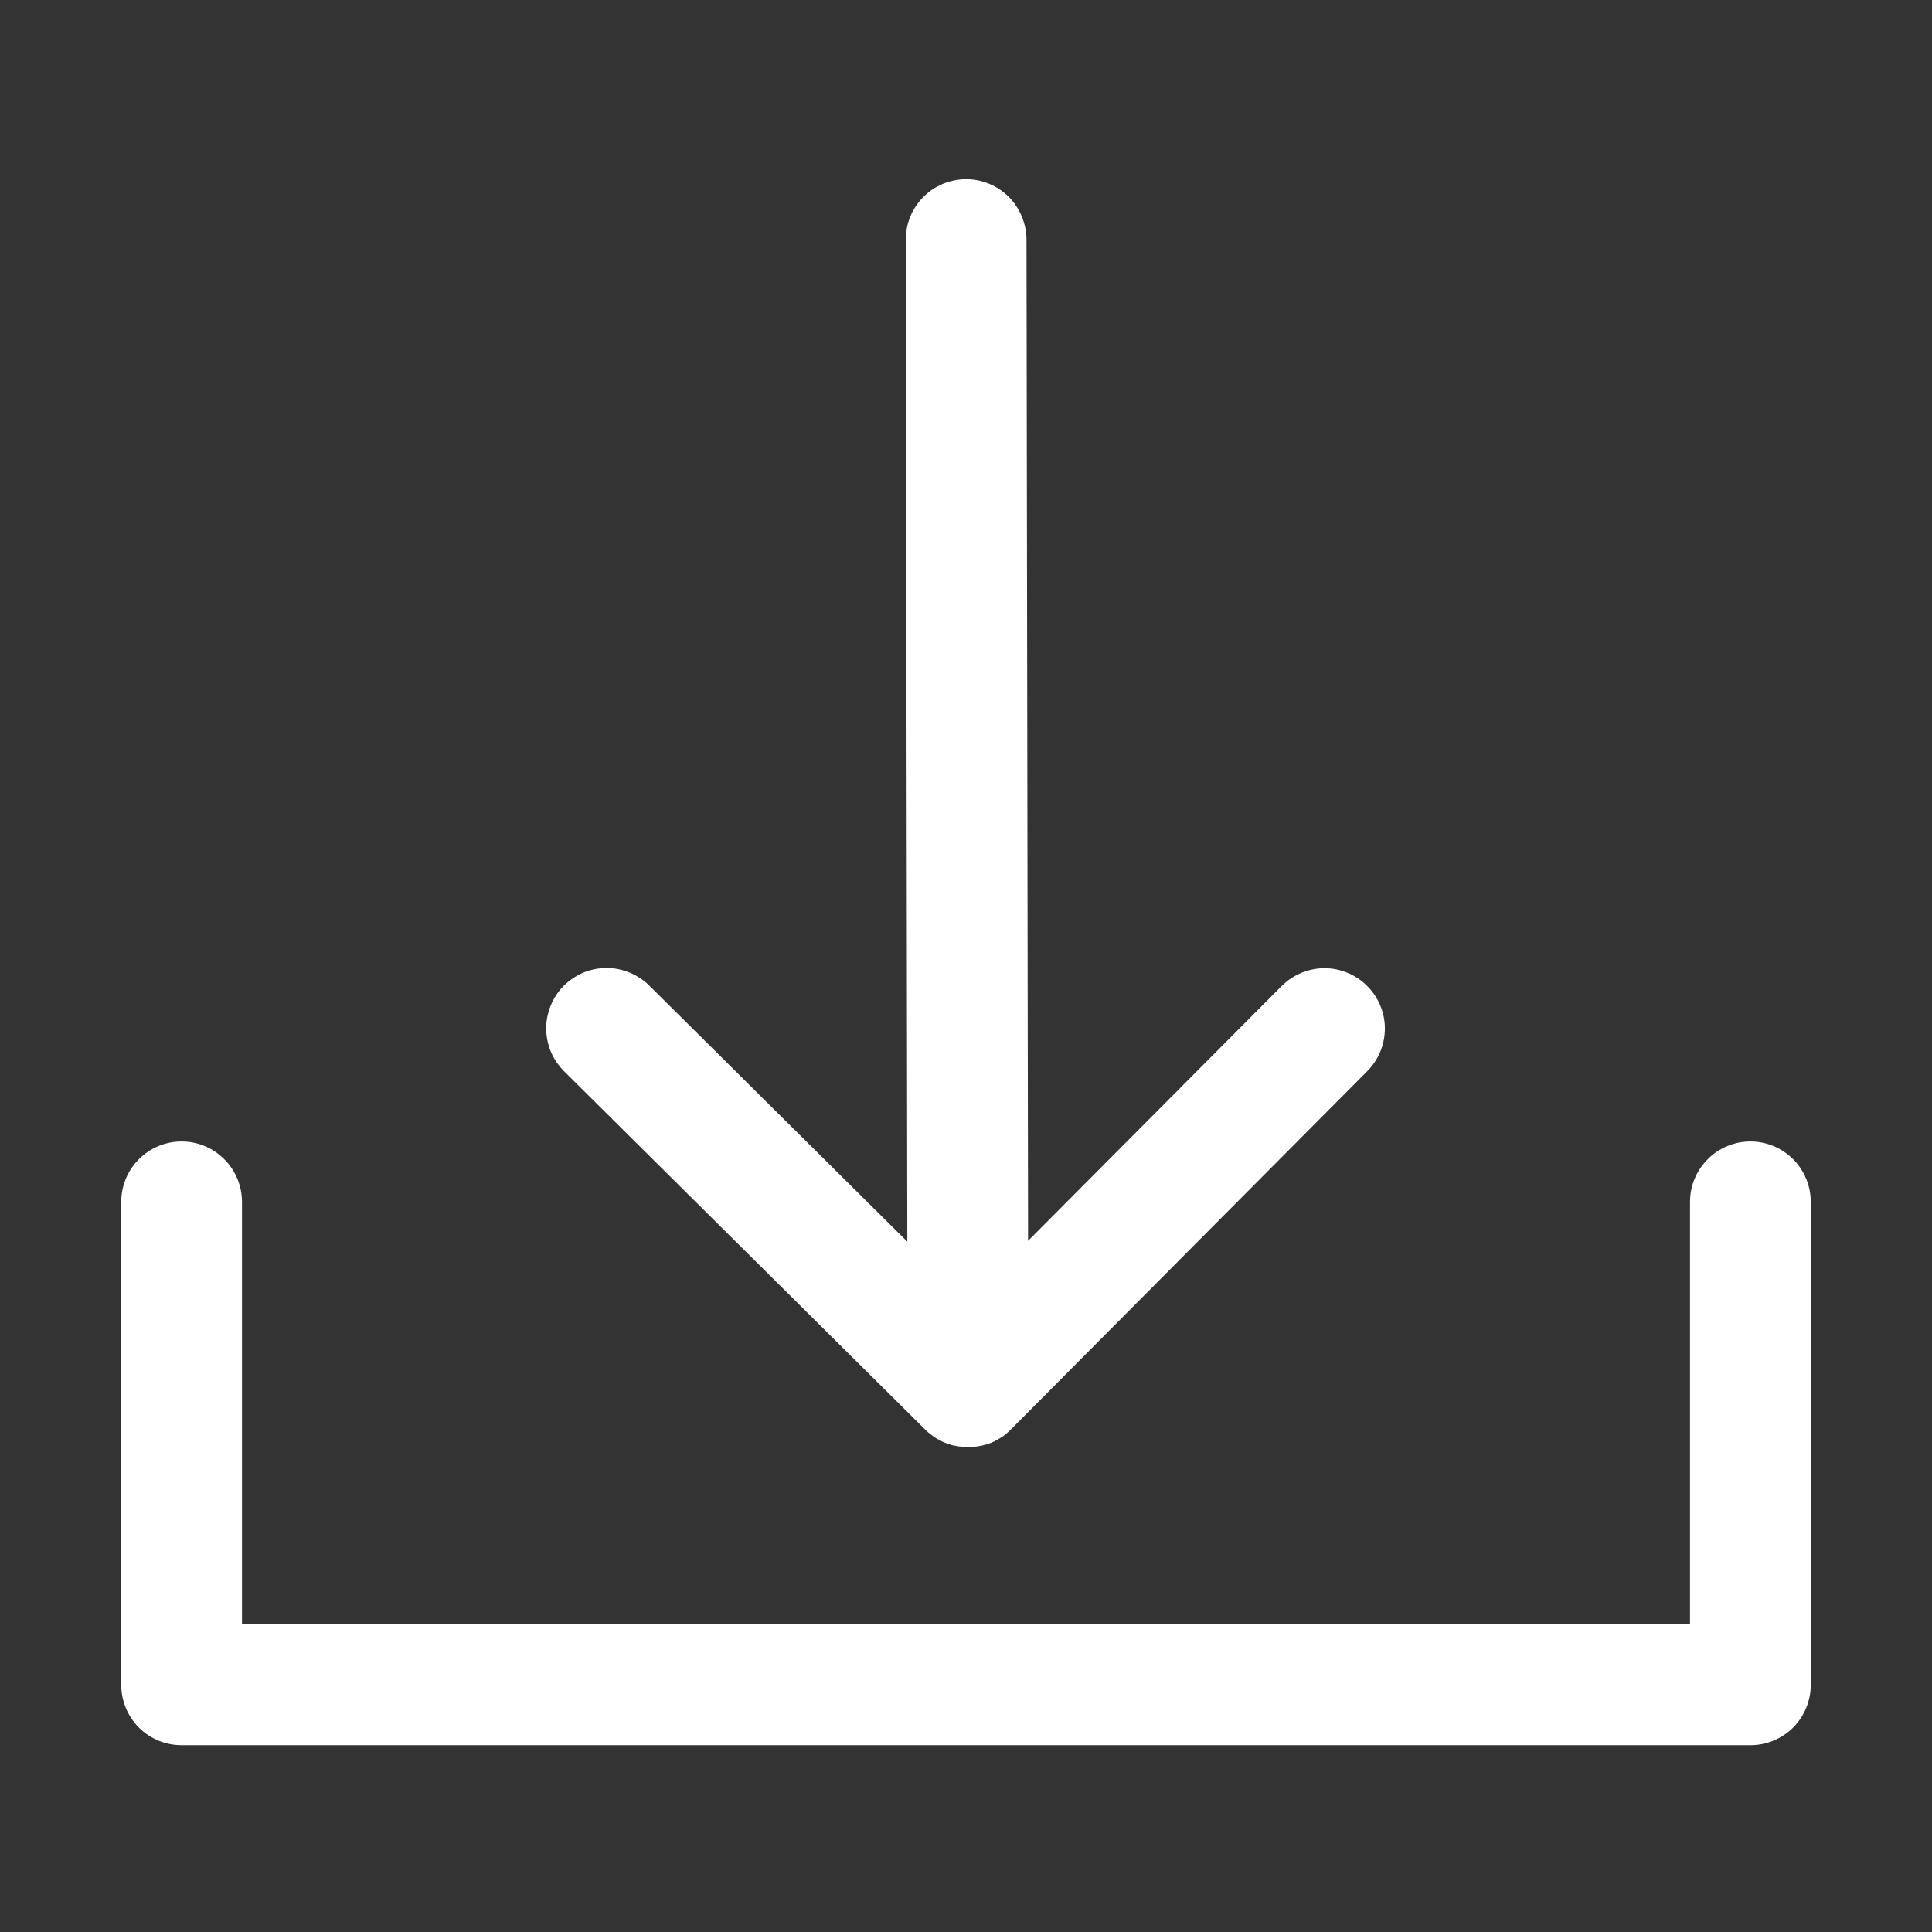
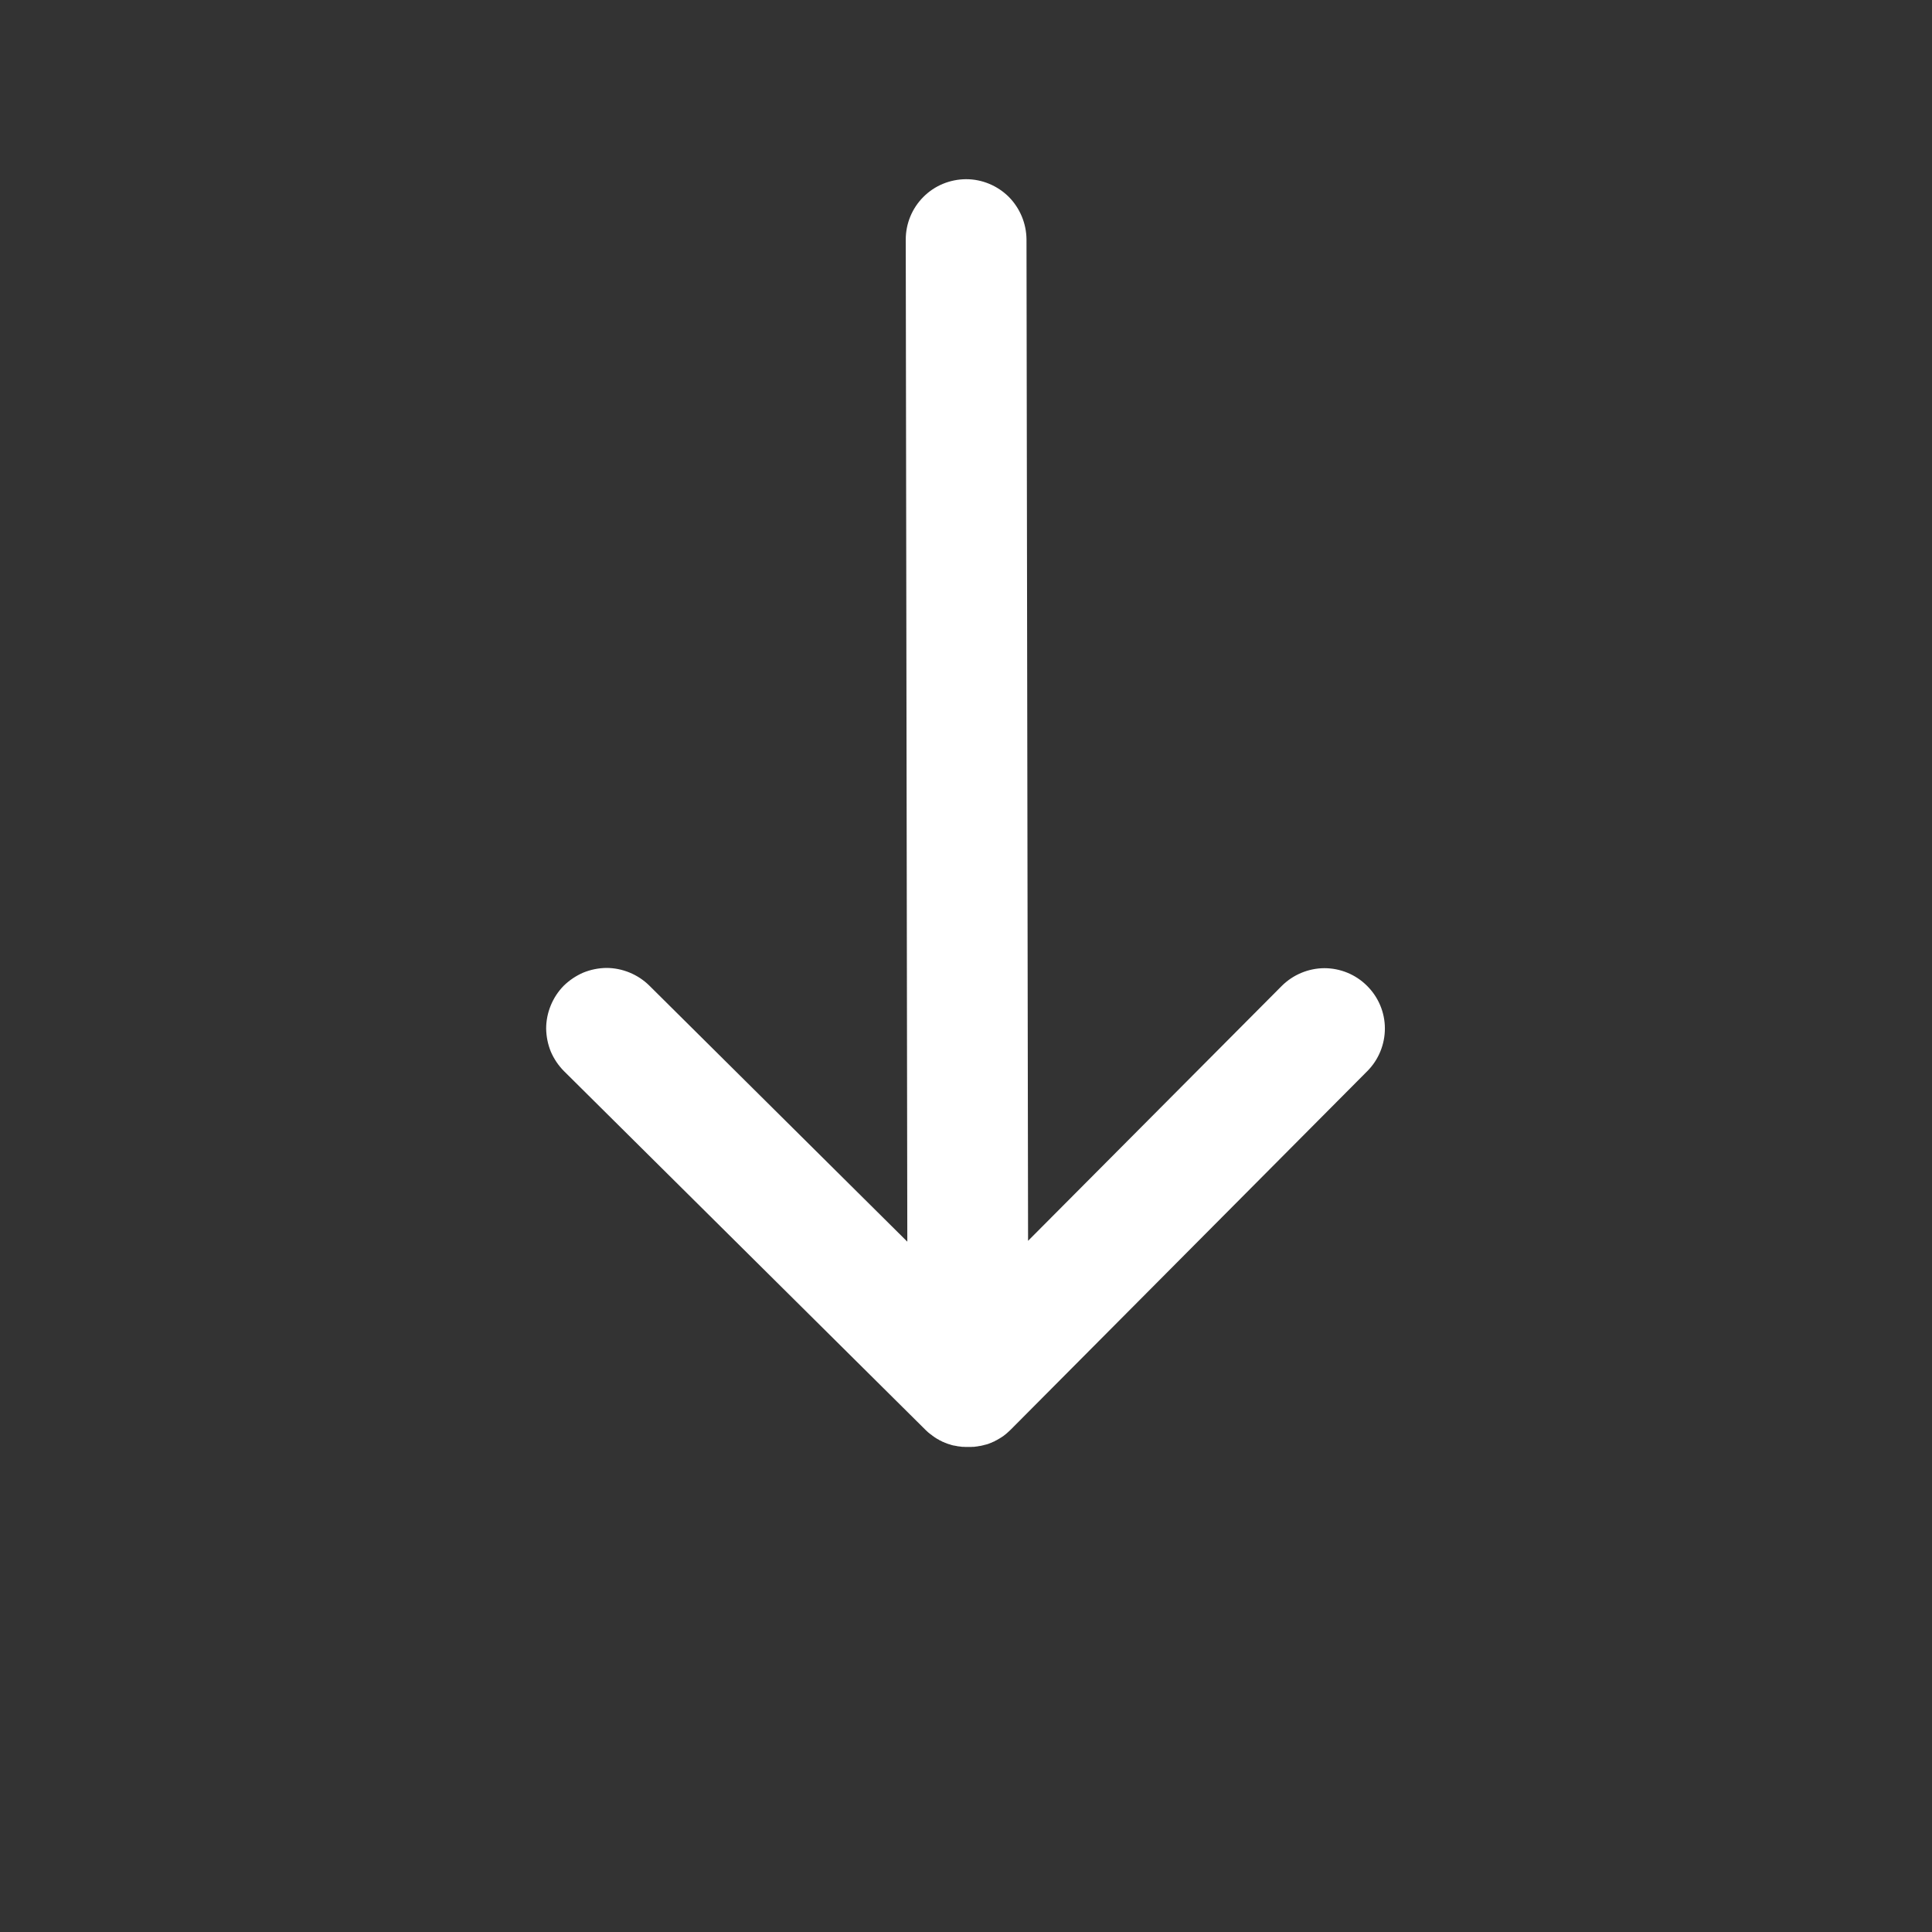
<svg xmlns="http://www.w3.org/2000/svg" width="16" height="16" viewBox="0 0 16 16" fill="none">
  <rect x="0" y="0" width="16" height="16" fill="#333333" stroke="none" />
  <path d="M7.664 11.841L7.669 11.846C7.673 11.85 7.677 11.853 7.681 11.857L7.682 11.858L7.69 11.865L7.7 11.873L7.701 11.874L7.711 11.881L7.719 11.887L7.721 11.889L7.731 11.896L7.738 11.901L7.742 11.904L7.752 11.91L7.759 11.915L7.763 11.917L7.773 11.922L7.78 11.927L7.784 11.929L7.794 11.933L7.802 11.938L7.806 11.94L7.815 11.943L7.825 11.948L7.829 11.949L7.836 11.952L7.849 11.957L7.851 11.958L7.859 11.96L7.872 11.964L7.874 11.965L7.881 11.967L7.896 11.971H7.898L7.904 11.972L7.92 11.975H7.921L7.929 11.977L7.944 11.979H7.946L7.954 11.98L7.968 11.982H7.969L7.981 11.982L7.993 11.983H8.043L8.055 11.982L8.066 11.982H8.067L8.081 11.98L8.089 11.979H8.091L8.107 11.976L8.113 11.975H8.115L8.131 11.972L8.137 11.97H8.139L8.154 11.966L8.161 11.964H8.163L8.177 11.96L8.184 11.958L8.186 11.957L8.199 11.952L8.206 11.949L8.21 11.948L8.22 11.943L8.229 11.939L8.233 11.938L8.241 11.933L8.251 11.928L8.255 11.926L8.262 11.922L8.272 11.916L8.276 11.914L8.282 11.91L8.294 11.903L8.296 11.901L8.303 11.897L8.314 11.889L8.316 11.887L8.323 11.882L8.334 11.873L8.335 11.872L8.344 11.864L8.353 11.856C8.359 11.851 8.365 11.845 8.371 11.839L11.323 8.871C11.417 8.777 11.469 8.649 11.469 8.517C11.469 8.384 11.415 8.257 11.321 8.164C11.227 8.07 11.1 8.018 10.967 8.018C10.835 8.019 10.708 8.072 10.614 8.166L8.514 10.276L8.501 1.983C8.5 1.851 8.447 1.724 8.354 1.63C8.26 1.537 8.133 1.484 8.001 1.484H8C7.867 1.485 7.74 1.537 7.647 1.631C7.553 1.725 7.501 1.852 7.501 1.984L7.514 10.283L5.376 8.161C5.329 8.115 5.274 8.079 5.213 8.054C5.152 8.029 5.087 8.016 5.021 8.016C4.956 8.017 4.891 8.03 4.83 8.055C4.77 8.081 4.715 8.118 4.668 8.164C4.622 8.211 4.586 8.266 4.561 8.327C4.536 8.388 4.523 8.453 4.523 8.518C4.524 8.584 4.537 8.649 4.562 8.71C4.588 8.77 4.625 8.825 4.671 8.871L7.664 11.841Z" fill="white" />
-   <path d="M14.496 9.453C14.364 9.453 14.236 9.506 14.143 9.6C14.049 9.693 13.996 9.821 13.996 9.953V13.453H2.004V9.953C2.004 9.821 1.951 9.693 1.857 9.6C1.764 9.506 1.637 9.453 1.504 9.453C1.371 9.453 1.244 9.506 1.15 9.6C1.057 9.693 1.004 9.821 1.004 9.953V13.953C1.004 14.086 1.057 14.213 1.15 14.307C1.244 14.4 1.371 14.453 1.504 14.453H14.496C14.629 14.453 14.756 14.4 14.85 14.307C14.943 14.213 14.996 14.086 14.996 13.953V9.953C14.996 9.821 14.943 9.693 14.85 9.6C14.756 9.506 14.629 9.453 14.496 9.453Z" fill="white" />
</svg>